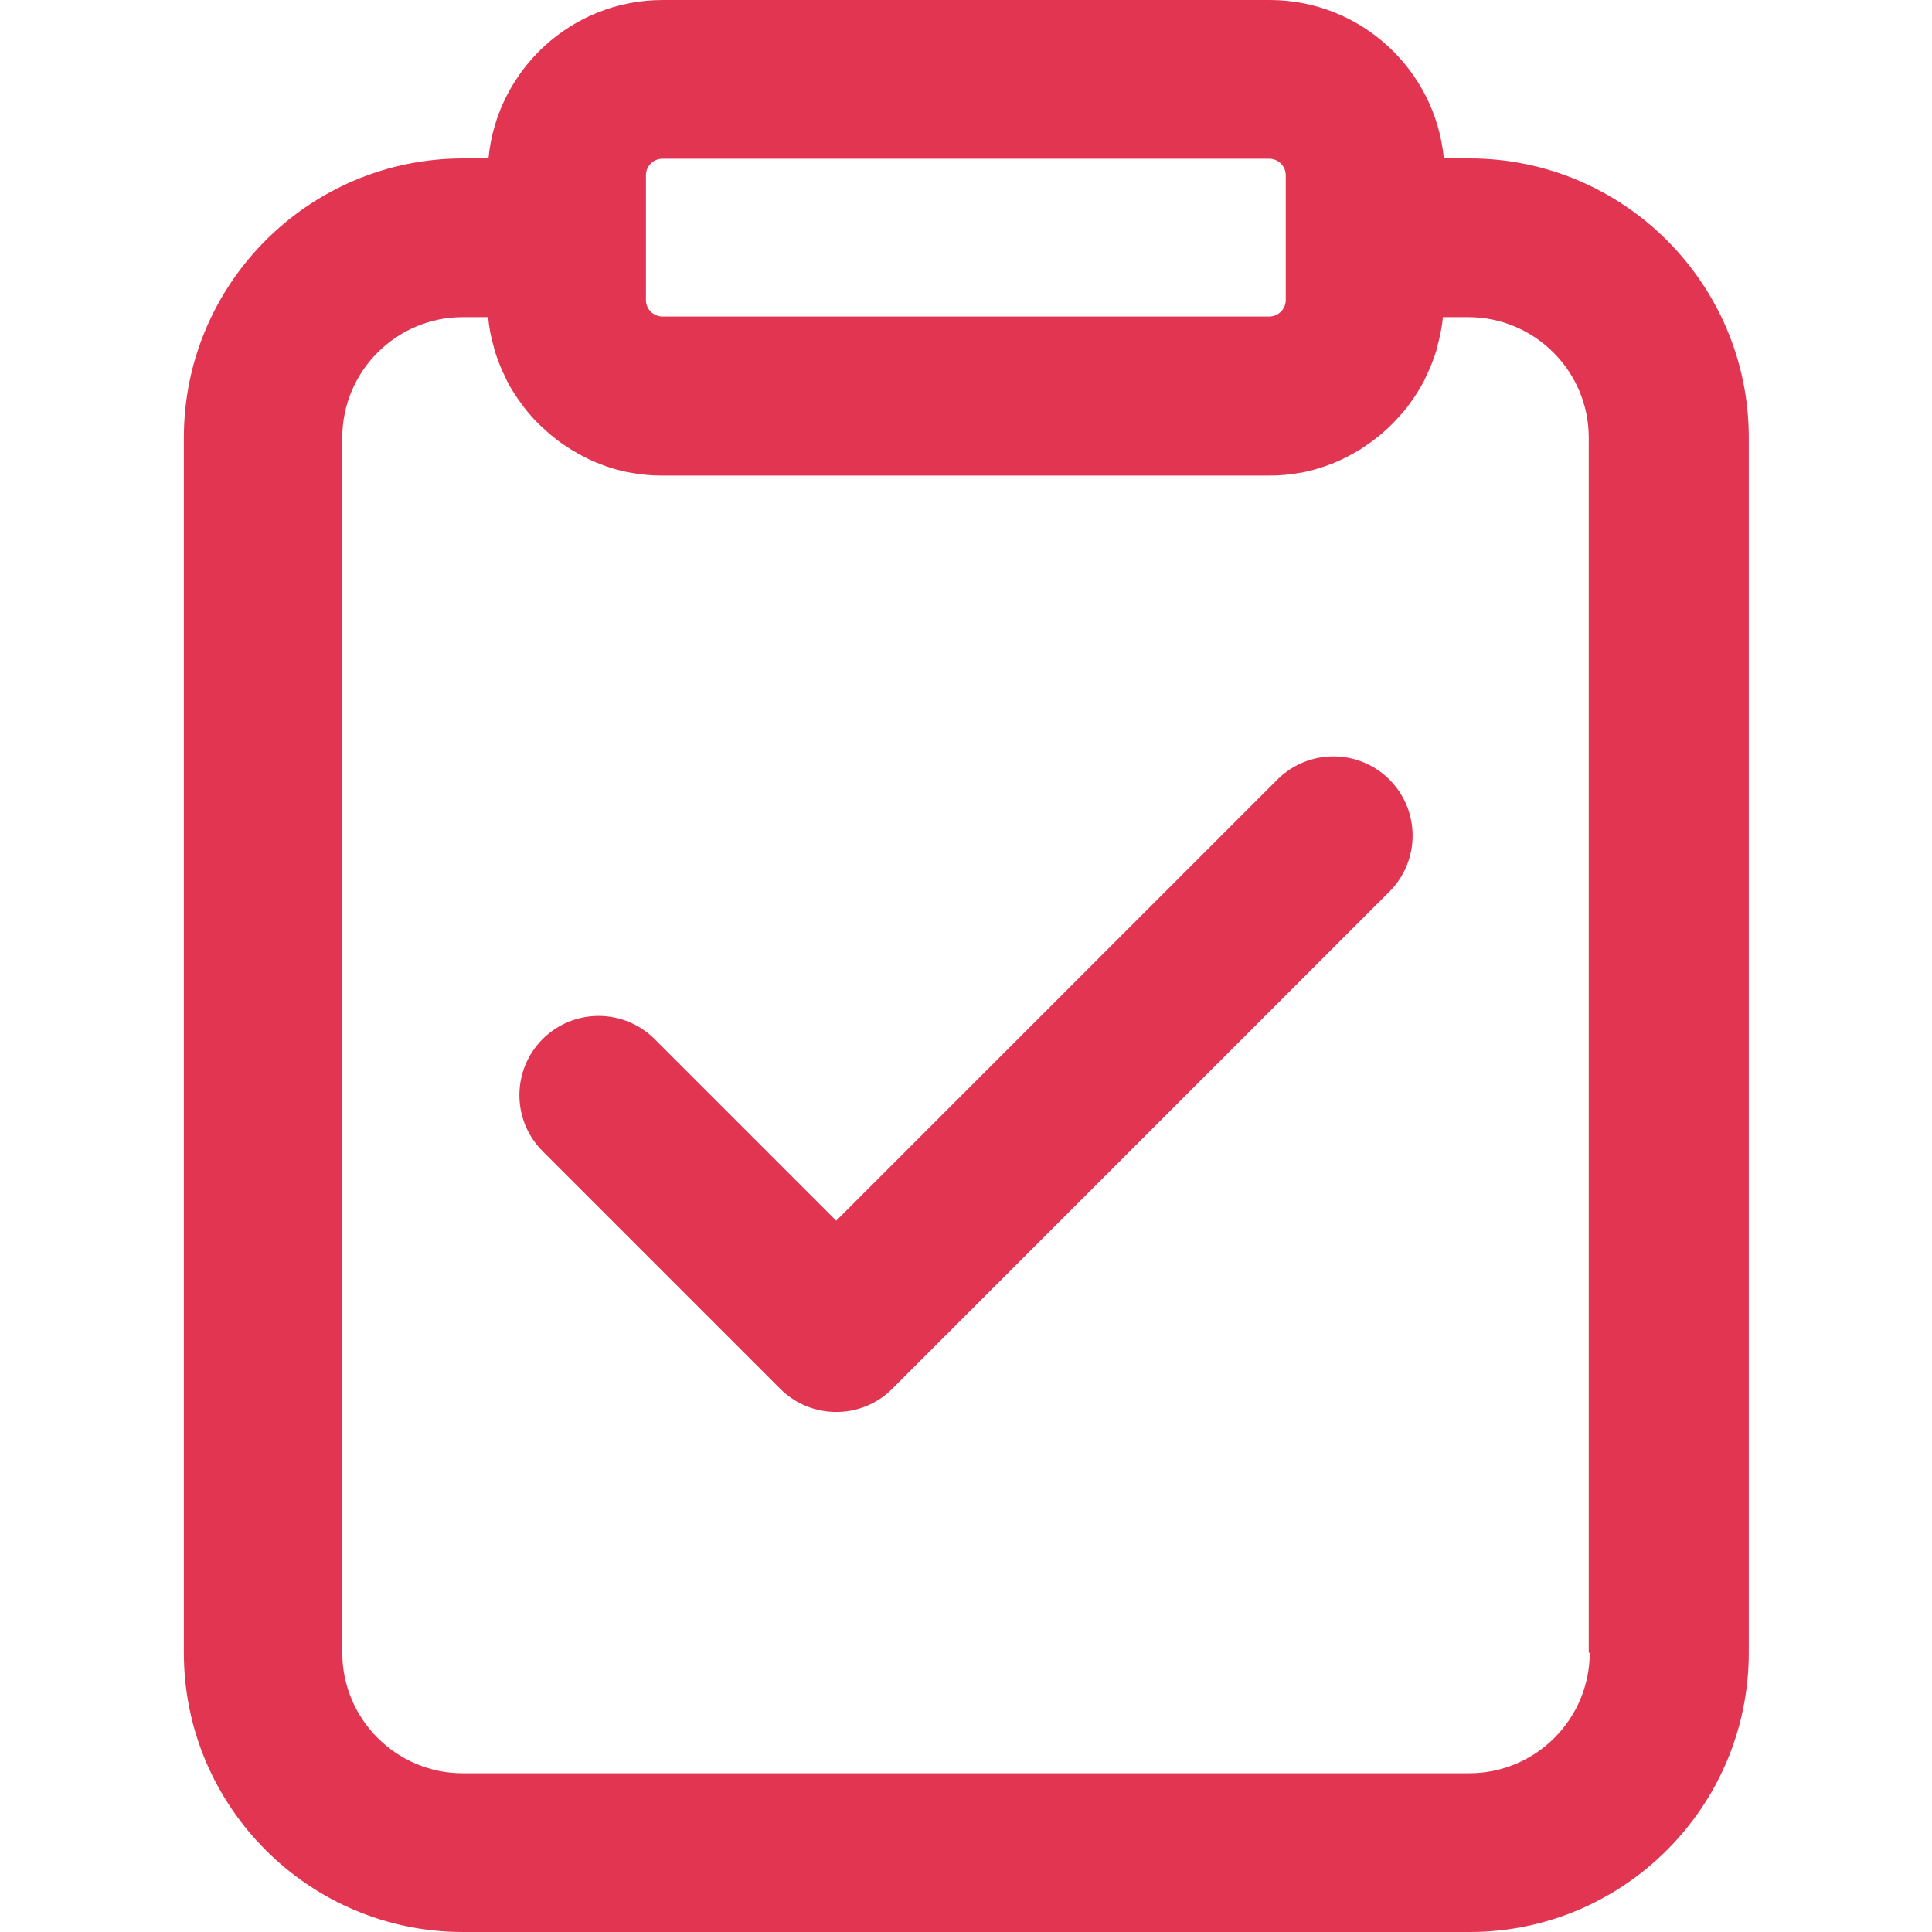
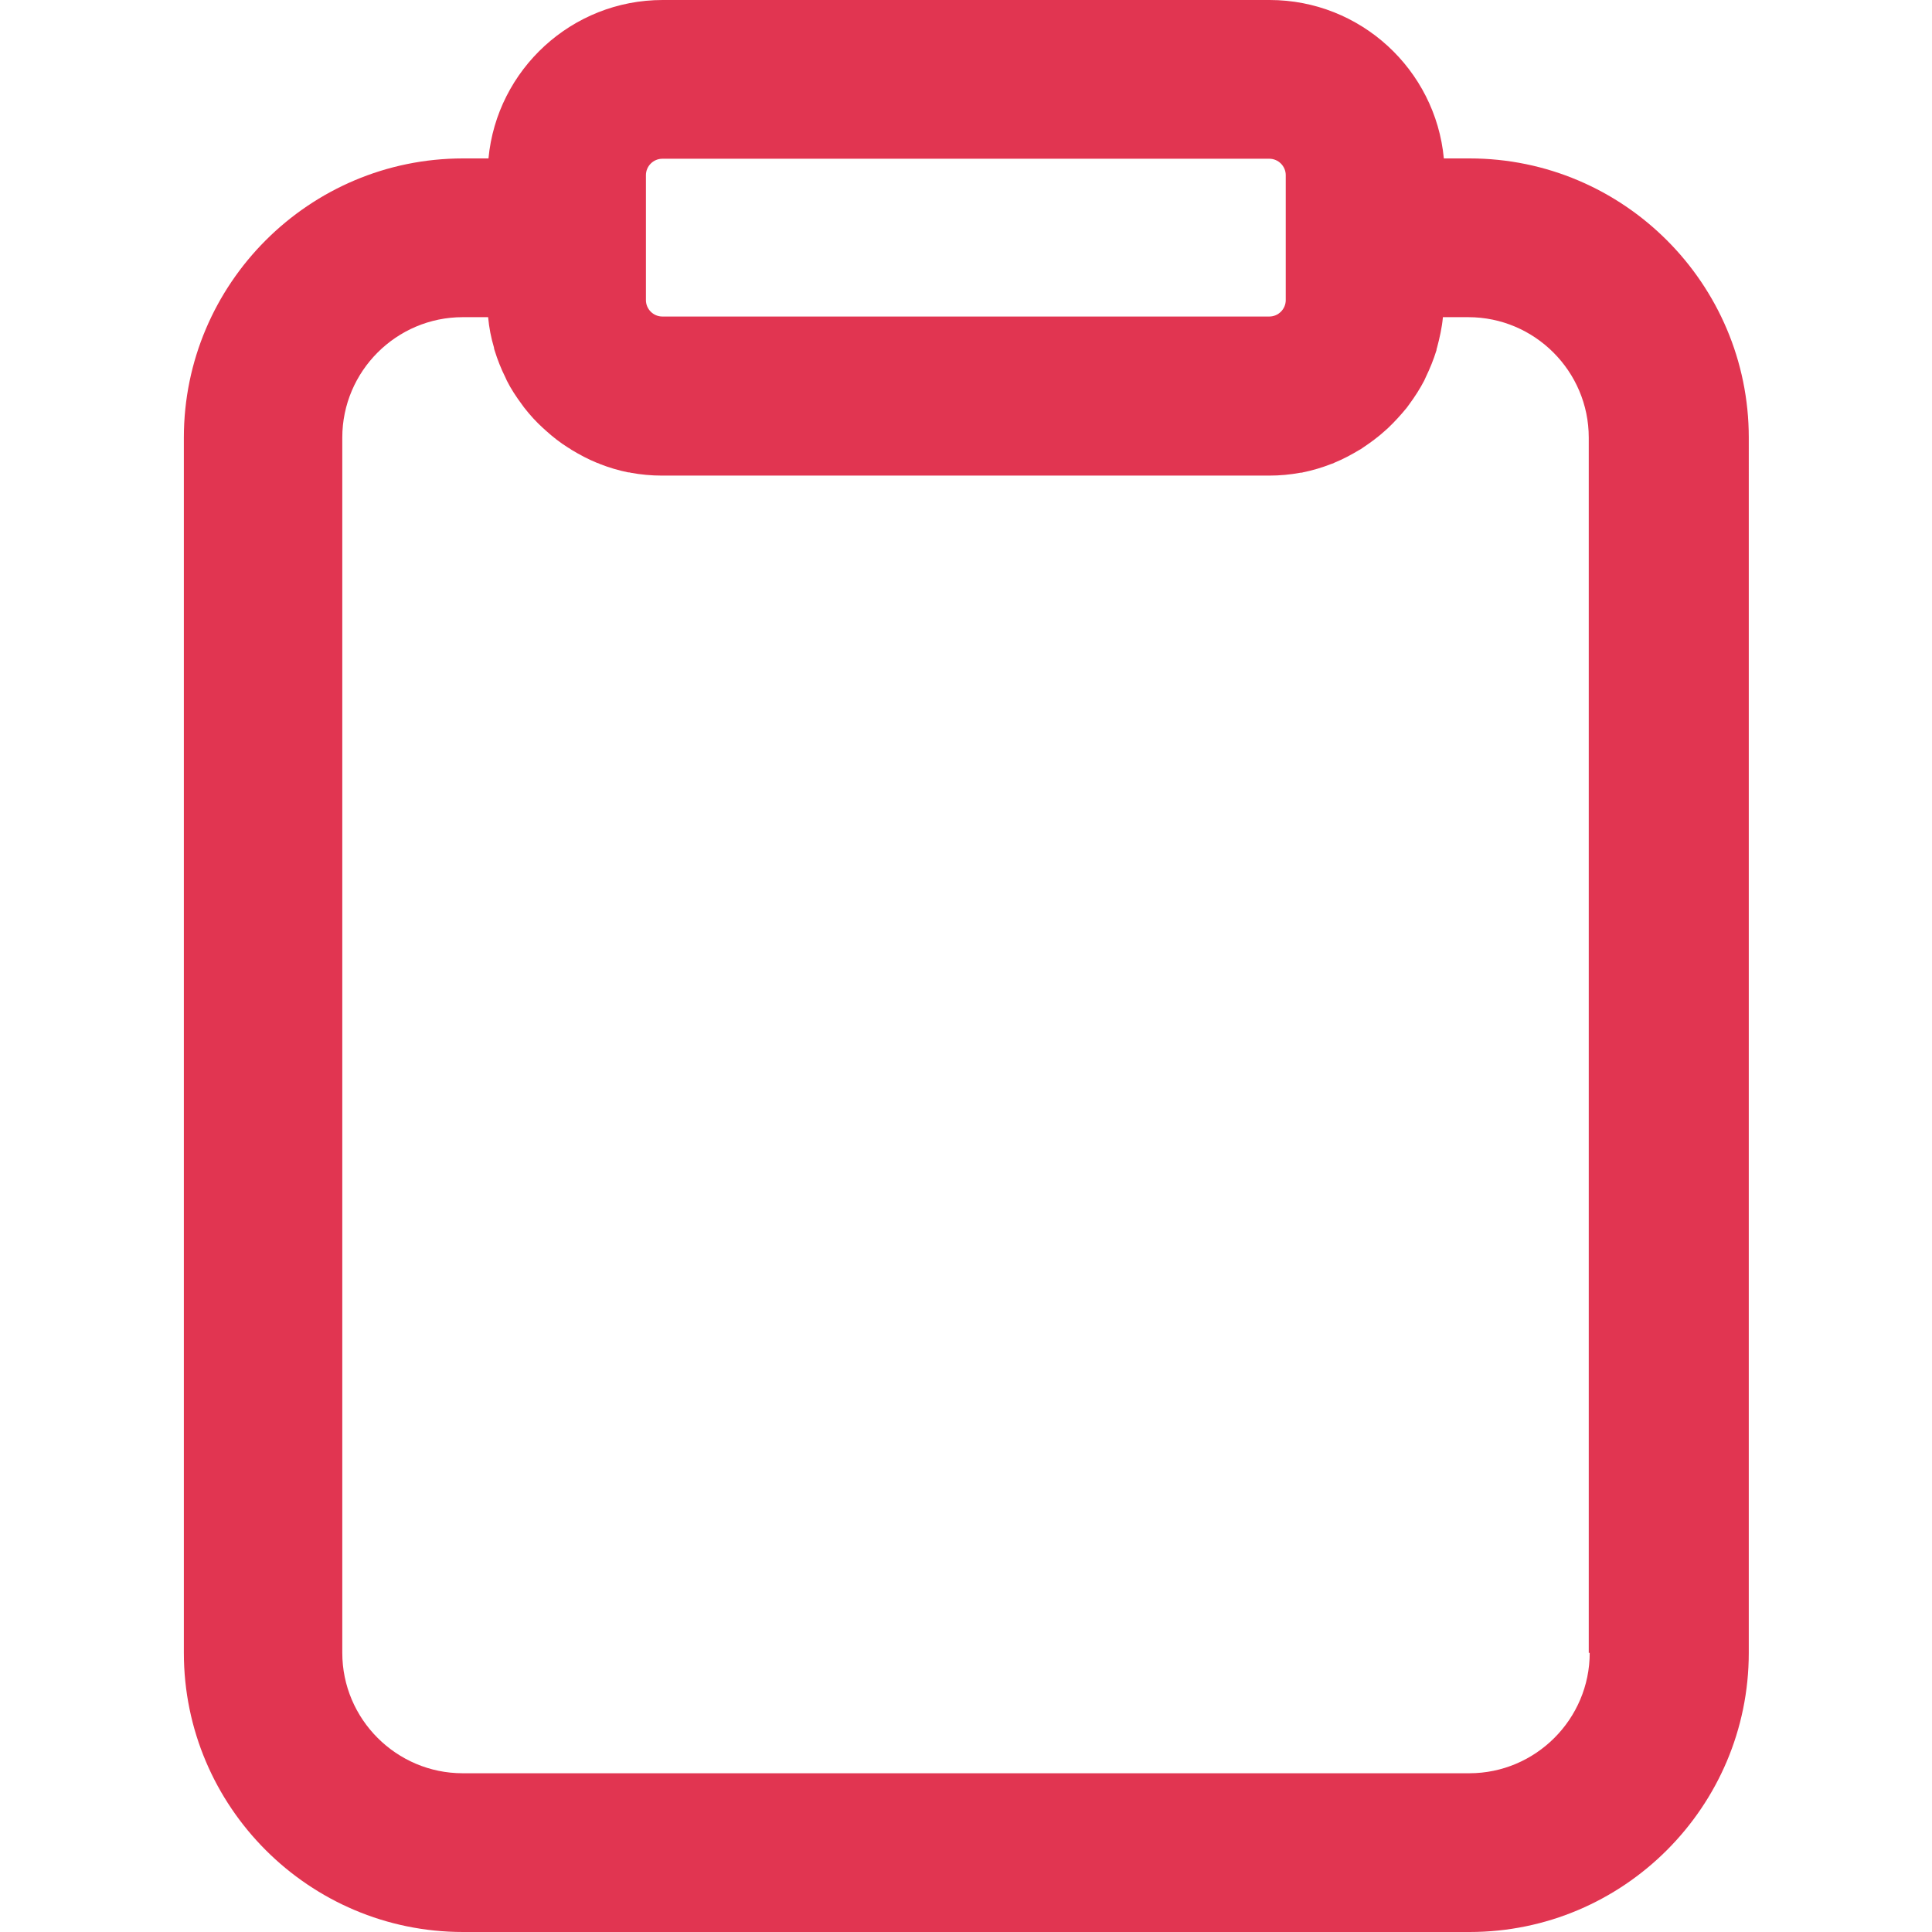
<svg xmlns="http://www.w3.org/2000/svg" id="Layer_1" data-name="Layer 1" viewBox="0 0 60 60">
  <defs>
    <style>
      .cls-1 {
        fill: #e13551;
      }
    </style>
  </defs>
  <path class="cls-1" d="M45.63,4.92h-.79c-.26-2.76-2.59-4.92-5.41-4.92h-18.85c-2.82,0-5.15,2.16-5.41,4.92h-.79c-4.78,0-8.67,3.89-8.67,8.67v37.74c0,4.78,3.89,8.67,8.67,8.67h31.26c4.78,0,8.67-3.89,8.67-8.67V13.59c0-4.78-3.89-8.67-8.67-8.67ZM20.06,5.44c0-.28.23-.51.51-.51h18.85c.28,0,.51.23.51.51v3.88c0,.28-.23.51-.51.51h-18.85c-.28,0-.51-.23-.51-.51v-3.88ZM49.37,51.33c0,2.06-1.68,3.74-3.74,3.74H14.37c-2.06,0-3.74-1.68-3.74-3.74V13.59c0-2.06,1.68-3.74,3.74-3.74h.79s0,0,0,.01c.03.32.09.63.18.93,0,.03.01.06.02.09.09.29.2.57.33.83.02.04.03.07.05.11.13.26.29.5.46.73.03.04.05.07.08.11.18.23.37.44.58.63.03.03.07.06.1.09.21.19.44.37.68.52.04.02.07.04.11.07.25.15.51.29.78.4.03.01.07.02.1.04.28.11.58.2.88.26.02,0,.05,0,.07.01.32.06.65.09.98.09h18.85c.34,0,.66-.03.98-.09.02,0,.05,0,.07-.01.3-.06.6-.15.88-.26.03-.01.07-.02.1-.04.27-.11.53-.25.78-.4.04-.02.07-.04.11-.07.24-.16.47-.33.68-.52.03-.03.07-.06.1-.09.21-.2.4-.41.58-.63.03-.04.05-.07.08-.11.17-.23.33-.48.46-.73.02-.04.03-.07.05-.11.13-.27.24-.54.33-.83,0-.03.01-.06.02-.09.08-.3.15-.61.18-.93,0,0,0,0,0-.01h.79c2.06,0,3.74,1.68,3.74,3.74v37.74Z" />
-   <path class="cls-1" d="M39.67,24.21l-13.7,13.7-5.64-5.64c-.96-.96-2.52-.96-3.48,0s-.96,2.52,0,3.48l7.38,7.38c.48.48,1.11.72,1.74.72s1.26-.24,1.74-.72l15.44-15.44c.96-.96.96-2.52,0-3.48s-2.52-.96-3.48,0Z" />
</svg>